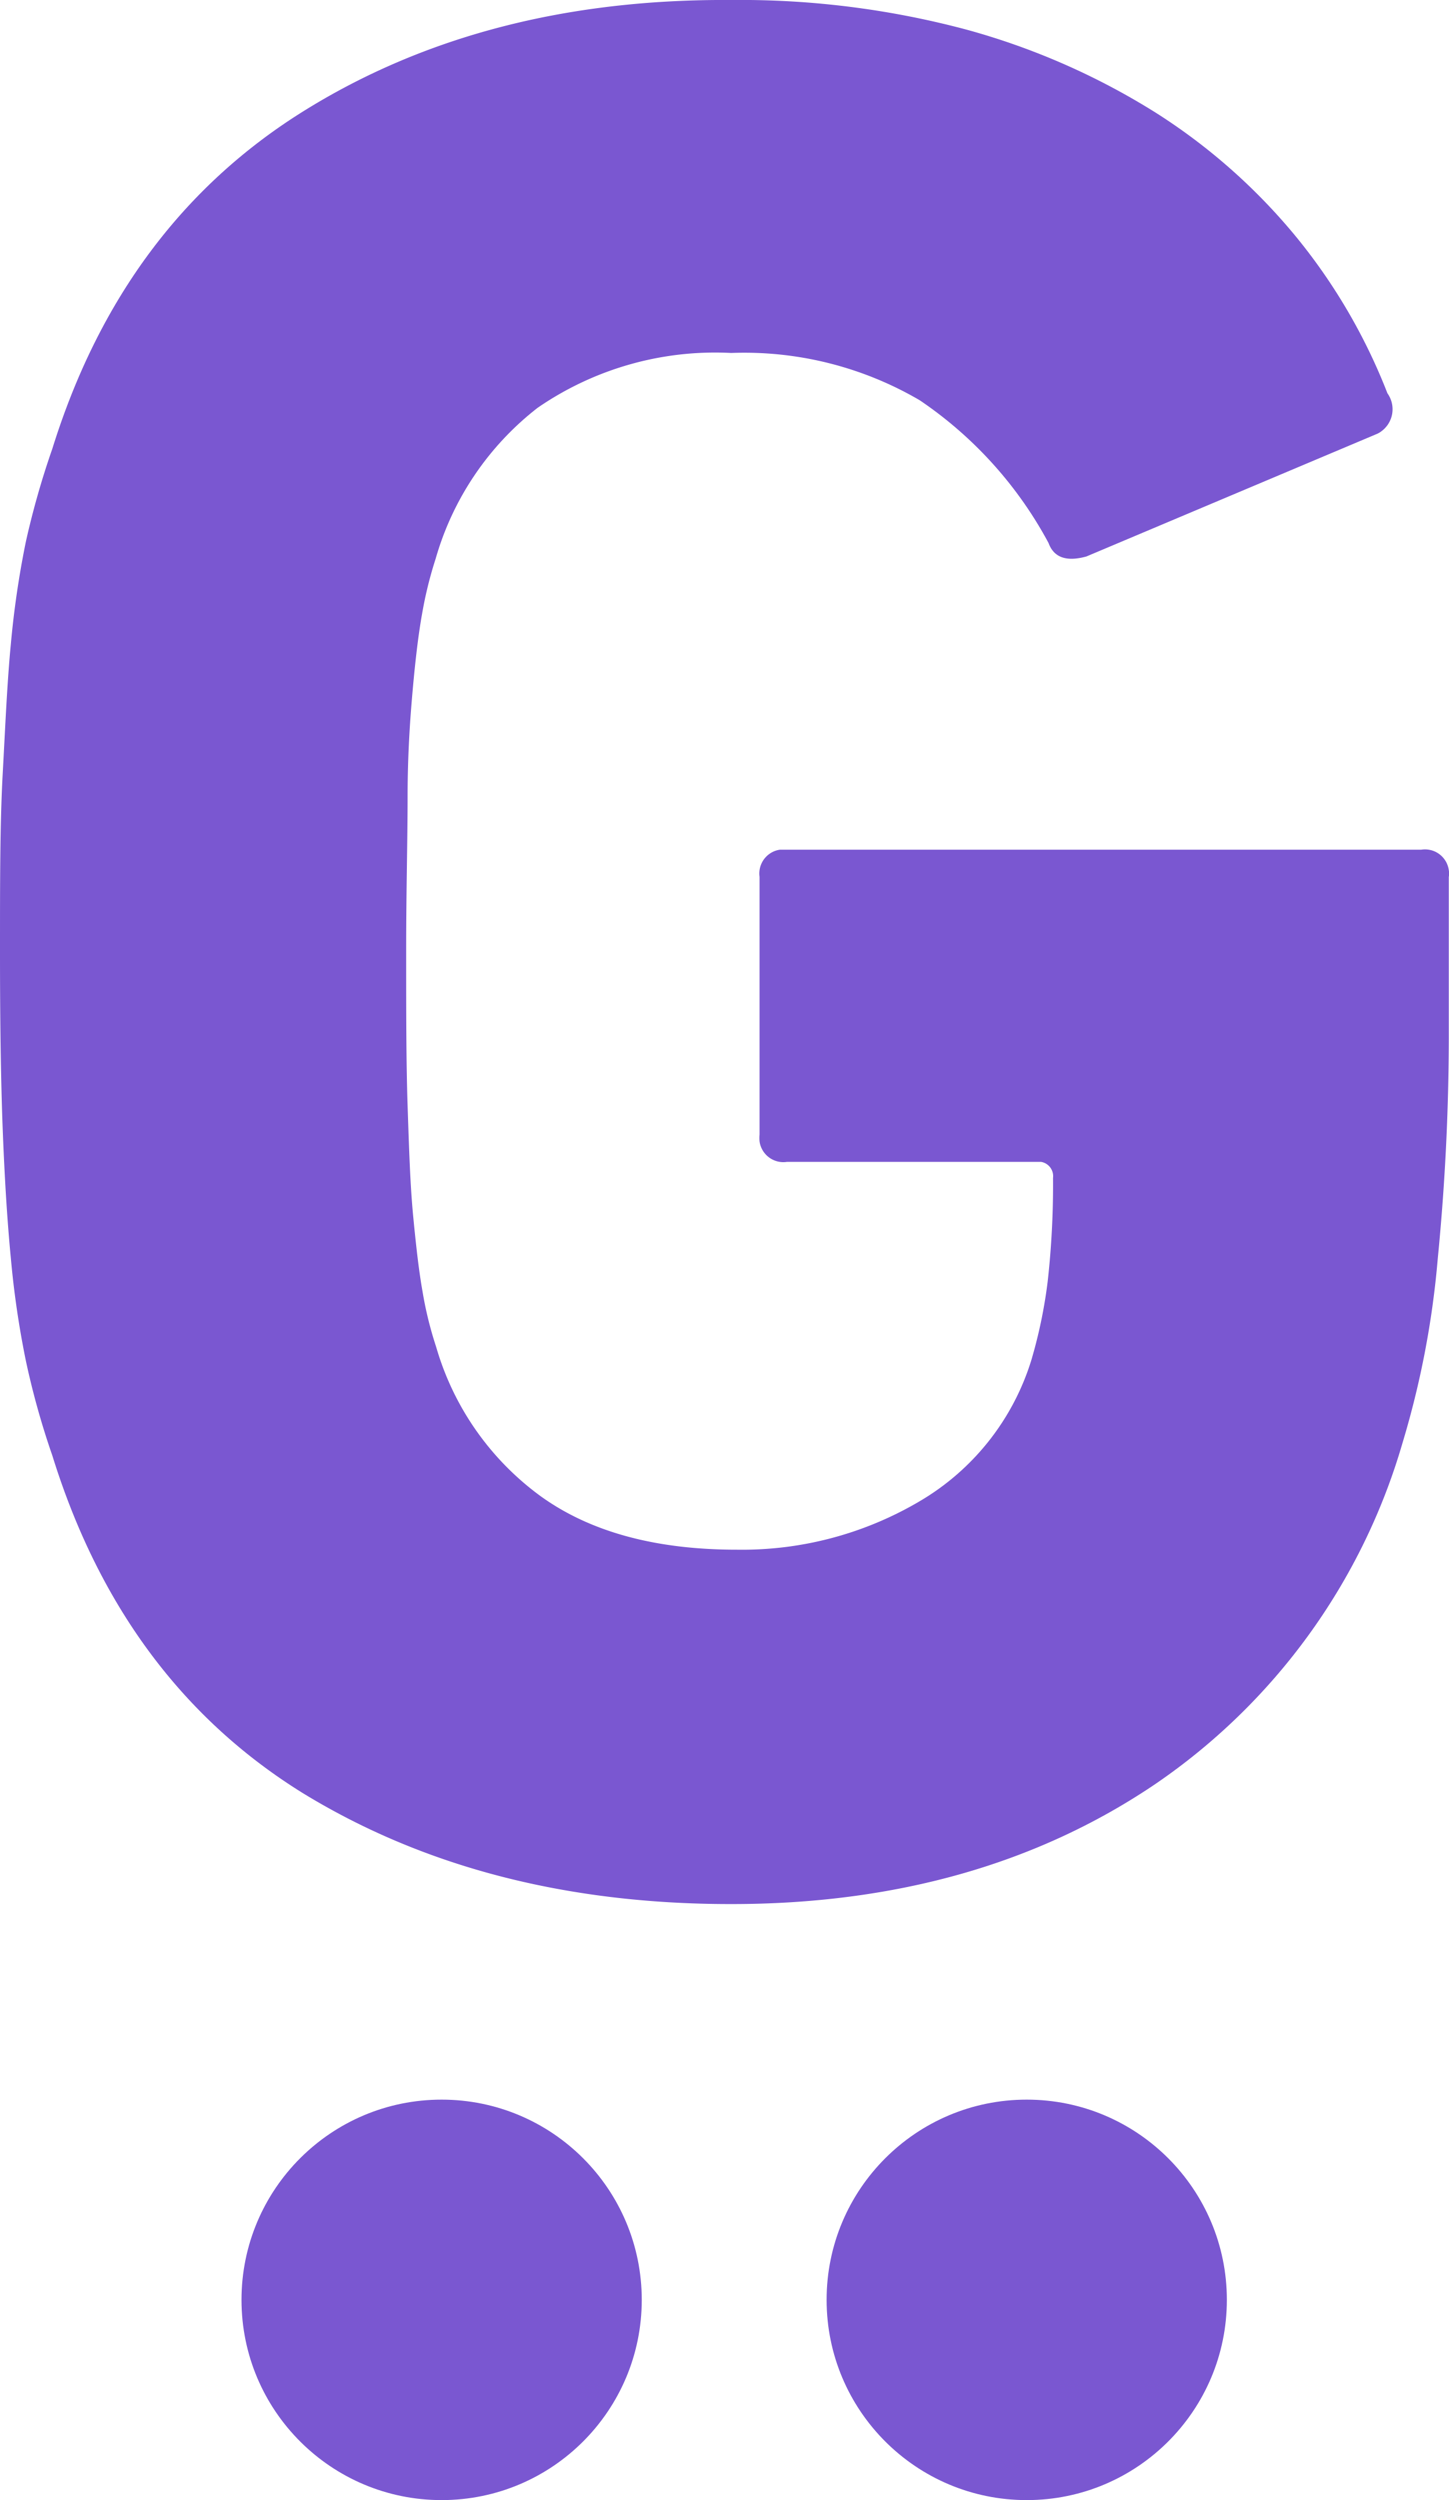
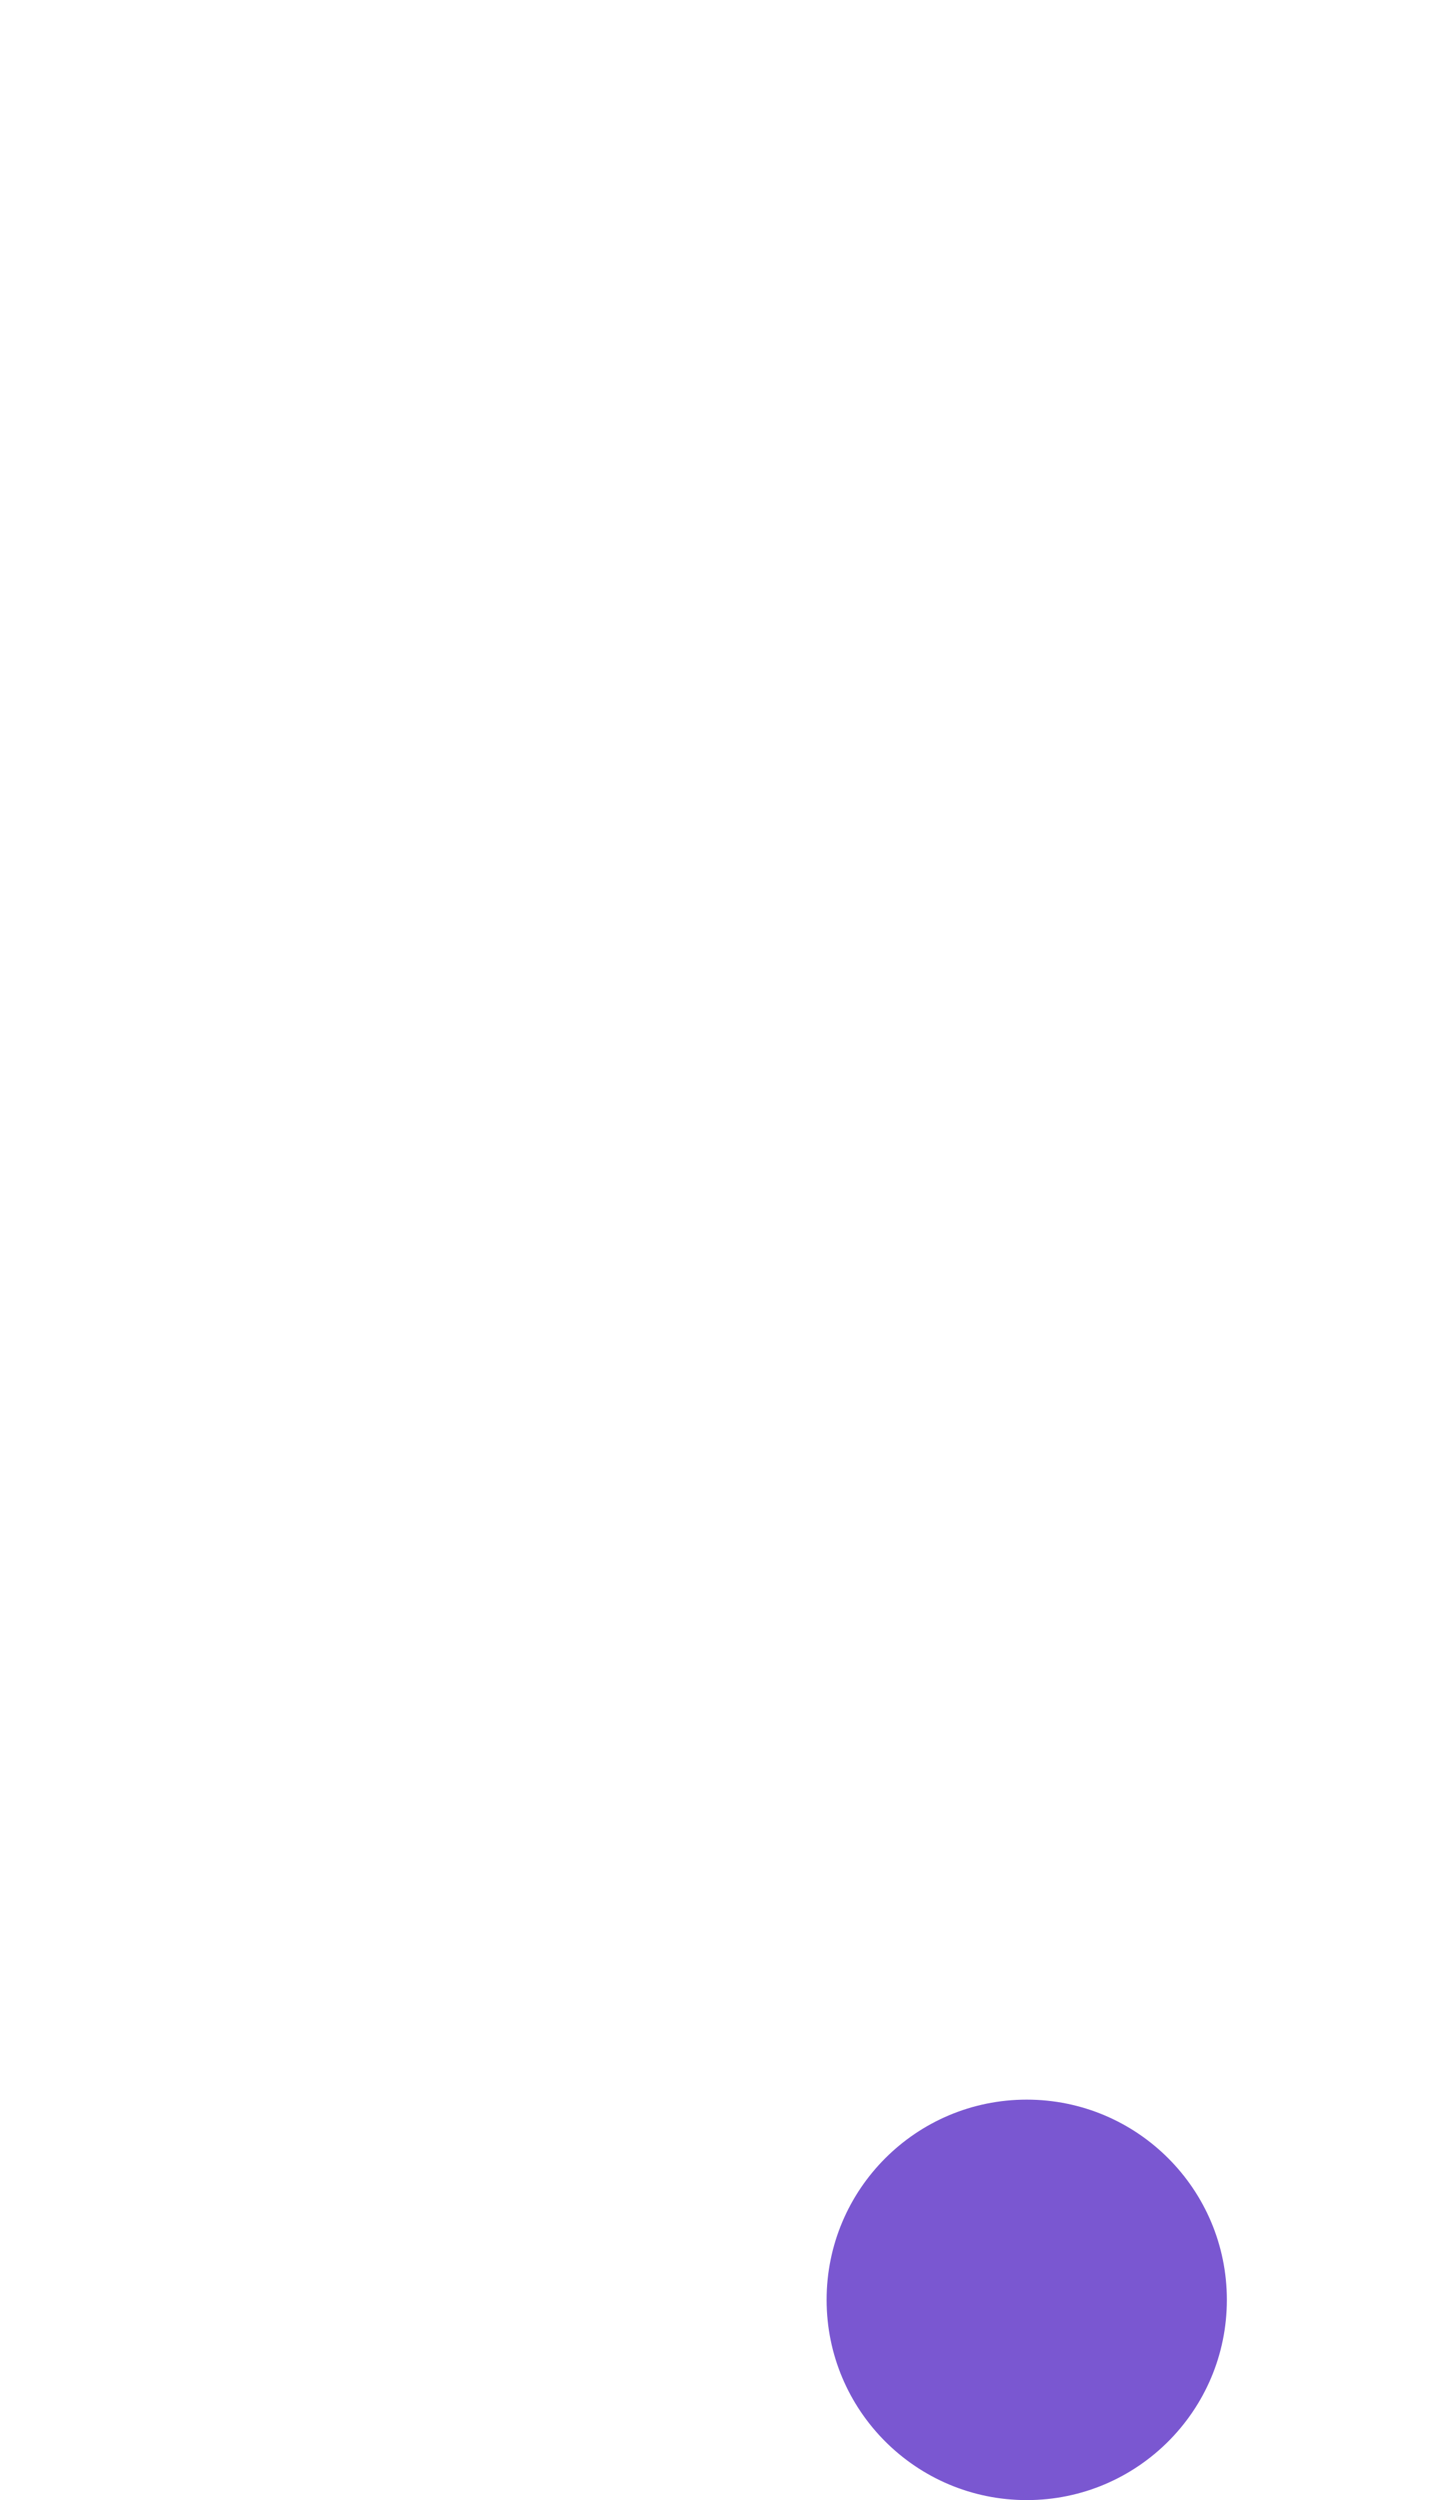
<svg xmlns="http://www.w3.org/2000/svg" viewBox="0 0 71.1 122.61">
  <defs>
    <style>.cls-1{fill:#7a57d1;}</style>
  </defs>
  <g id="Layer_2" data-name="Layer 2">
    <g id="Layer_1-2" data-name="Layer 1">
-       <path class="cls-1" d="M2.57,71.39a39.06,39.06,0,0,1-1.3-4.65,45.36,45.36,0,0,1-.74-5.06c-.18-1.86-.31-4-.4-6.38S0,50,0,46.65,0,40.39.13,38s.22-4.52.4-6.39a45.52,45.52,0,0,1,.74-5.05A41,41,0,0,1,2.57,22Q6,11,14.88,5.46T35.88,0A43,43,0,0,1,47.45,1.46,34.72,34.72,0,0,1,56.7,5.52a29.09,29.09,0,0,1,6.92,6.12,28.34,28.34,0,0,1,4.46,7.65,1.34,1.34,0,0,1-.31,1.87,1,1,0,0,1-.23.13l-14.23,6q-1.47.41-1.86-.66a19.67,19.67,0,0,0-6.32-7,17.05,17.05,0,0,0-9.25-2.32A15.35,15.35,0,0,0,26.38,20a14.36,14.36,0,0,0-5,7.39,19.63,19.63,0,0,0-.67,2.72c-.18,1-.33,2.27-.46,3.73S20,37,20,39.11s-.07,4.59-.07,7.52,0,5.45.07,7.58.13,3.93.27,5.39.28,2.71.46,3.72a18.13,18.13,0,0,0,.67,2.73,13.8,13.8,0,0,0,5.12,7.32Q30.16,76,36.15,76a17.15,17.15,0,0,0,9-2.39,12.19,12.19,0,0,0,5.46-6.92,24,24,0,0,0,.8-3.86,42.77,42.77,0,0,0,.26-5.06.71.71,0,0,0-.59-.79H38.62a1.18,1.18,0,0,1-1.35-1,1.93,1.93,0,0,1,0-.34V43a1.18,1.18,0,0,1,1-1.33H69.74a1.18,1.18,0,0,1,1.35,1,1,1,0,0,1,0,.34V50.4a112.38,112.38,0,0,1-.54,11.31,44.12,44.12,0,0,1-1.73,9.05A30.55,30.55,0,0,1,56.65,87.52q-8.71,5.87-20.82,5.86t-21-5.46Q6,82.43,2.57,71.39Z" />
-       <circle class="cls-1" cx="21.67" cy="112.79" r="9.82" />
      <circle class="cls-1" cx="50.38" cy="112.79" r="9.82" />
    </g>
  </g>
</svg>